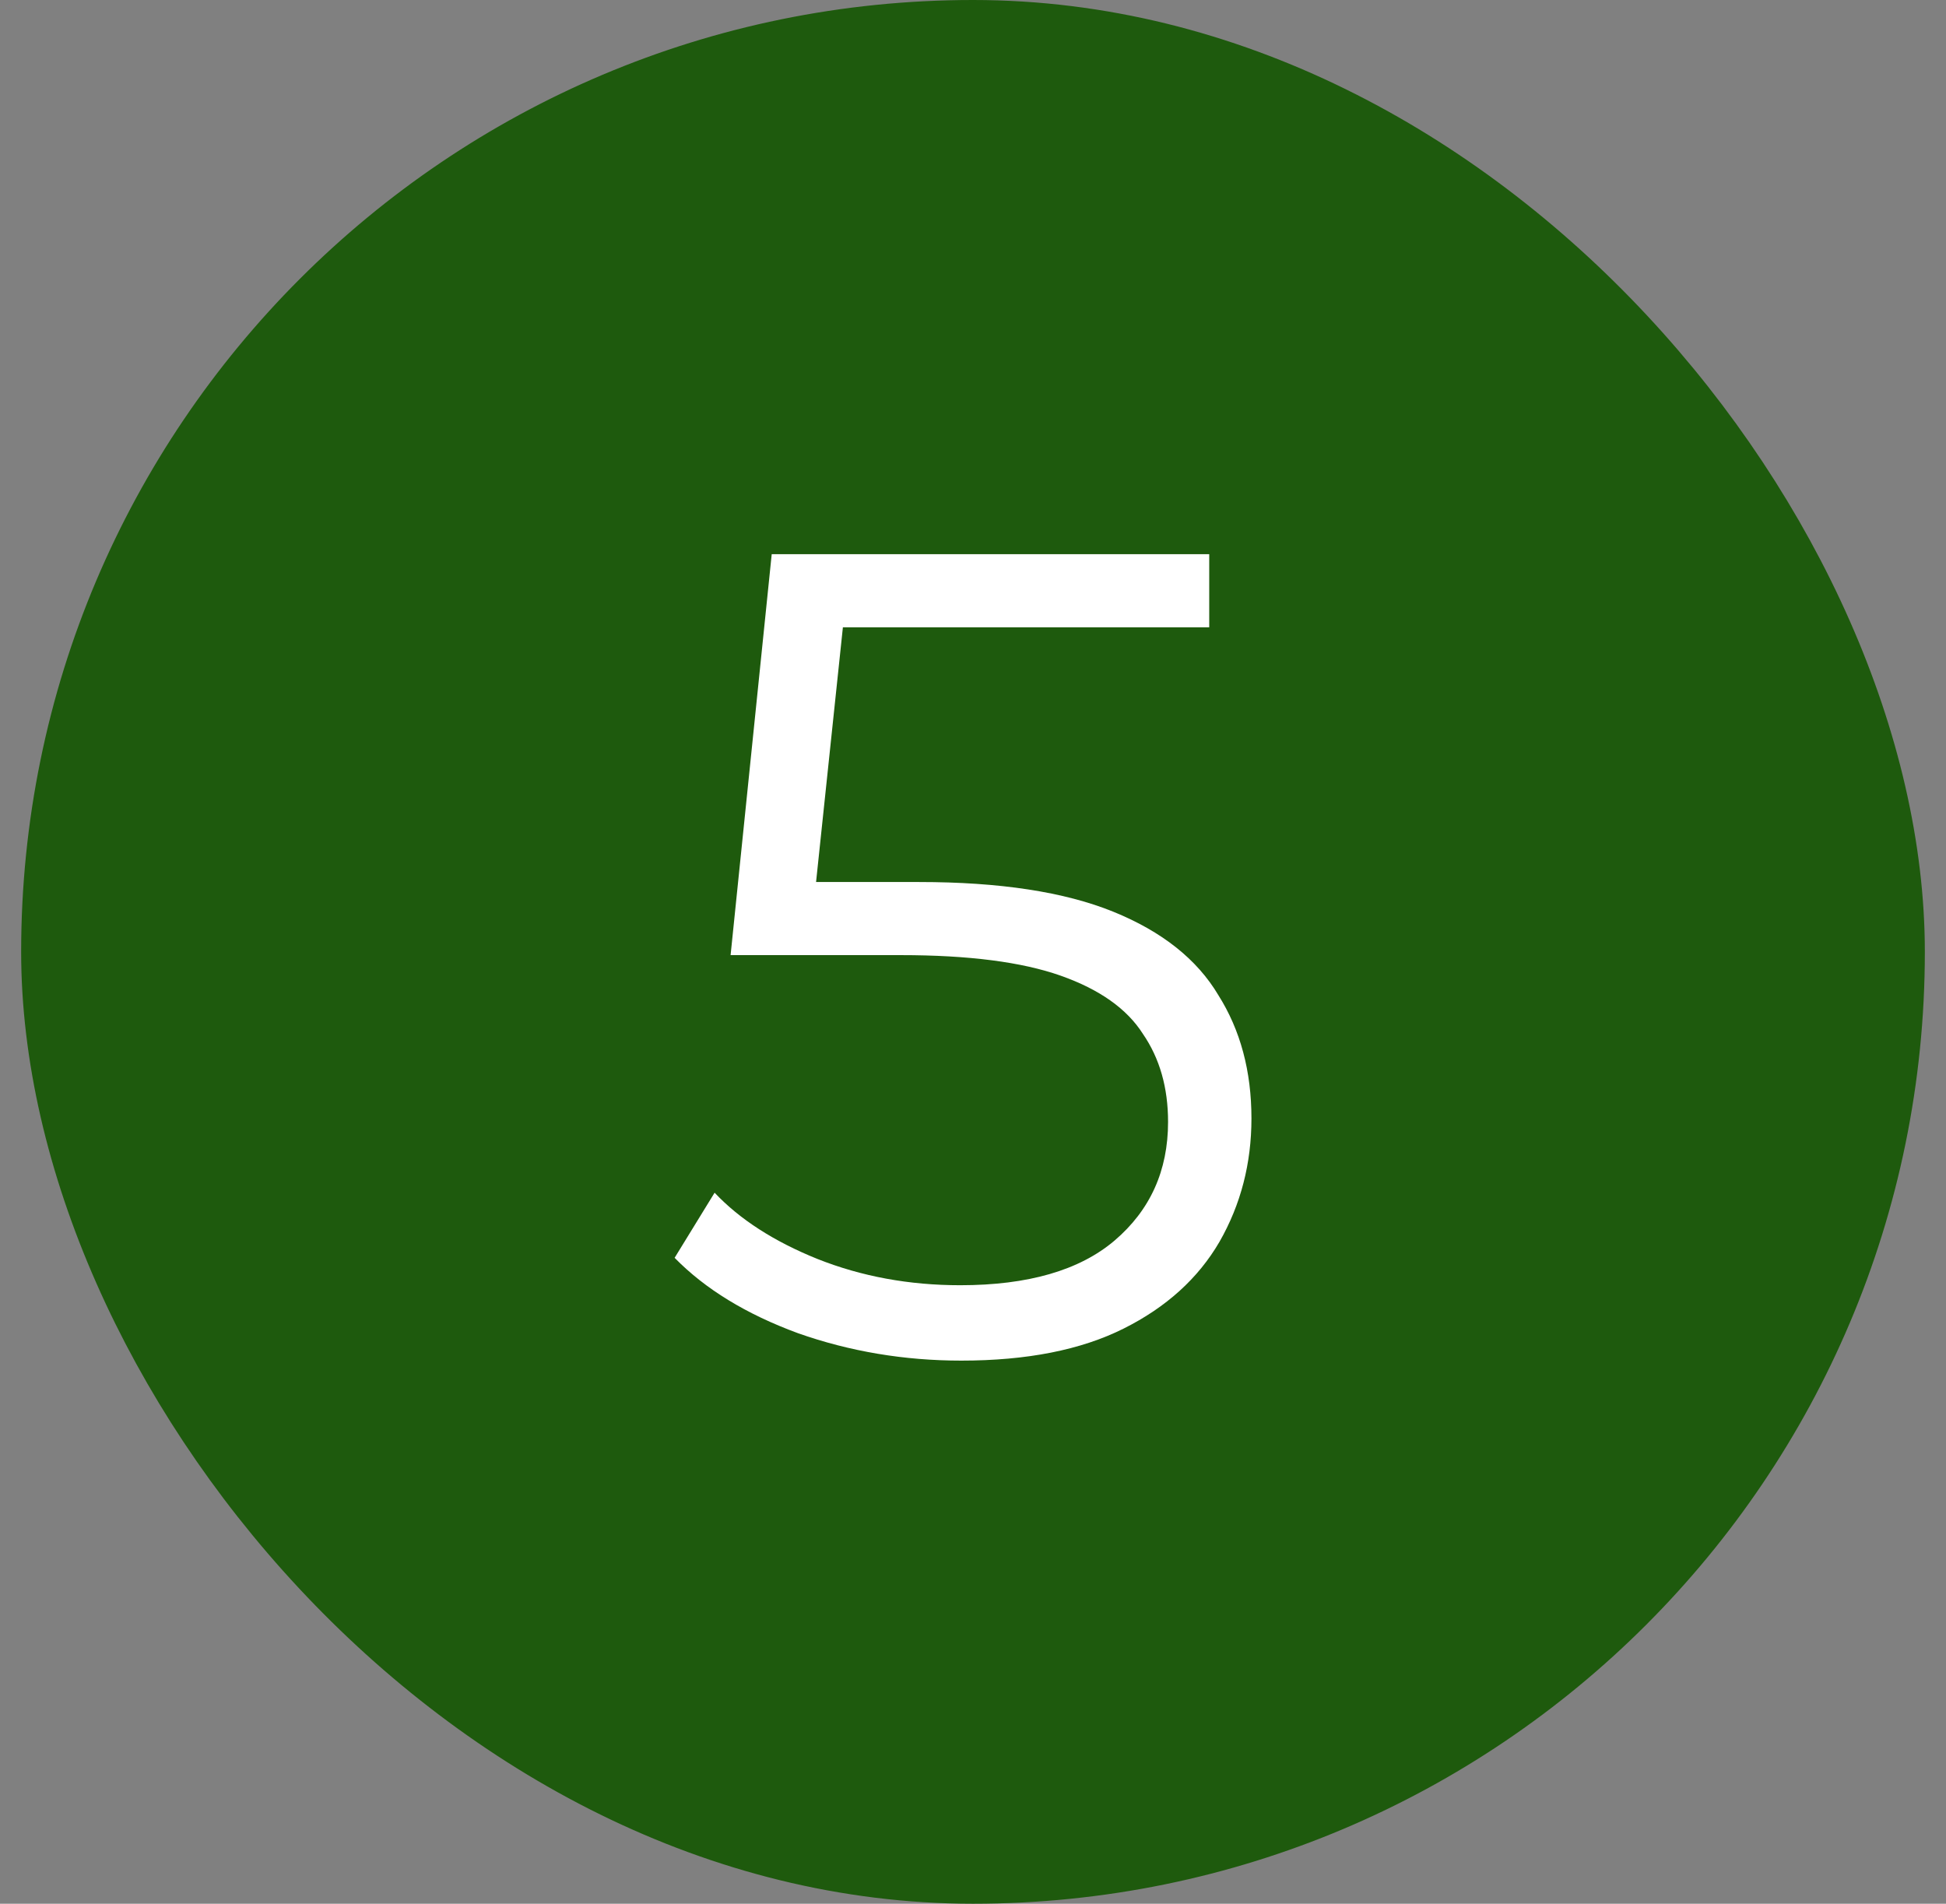
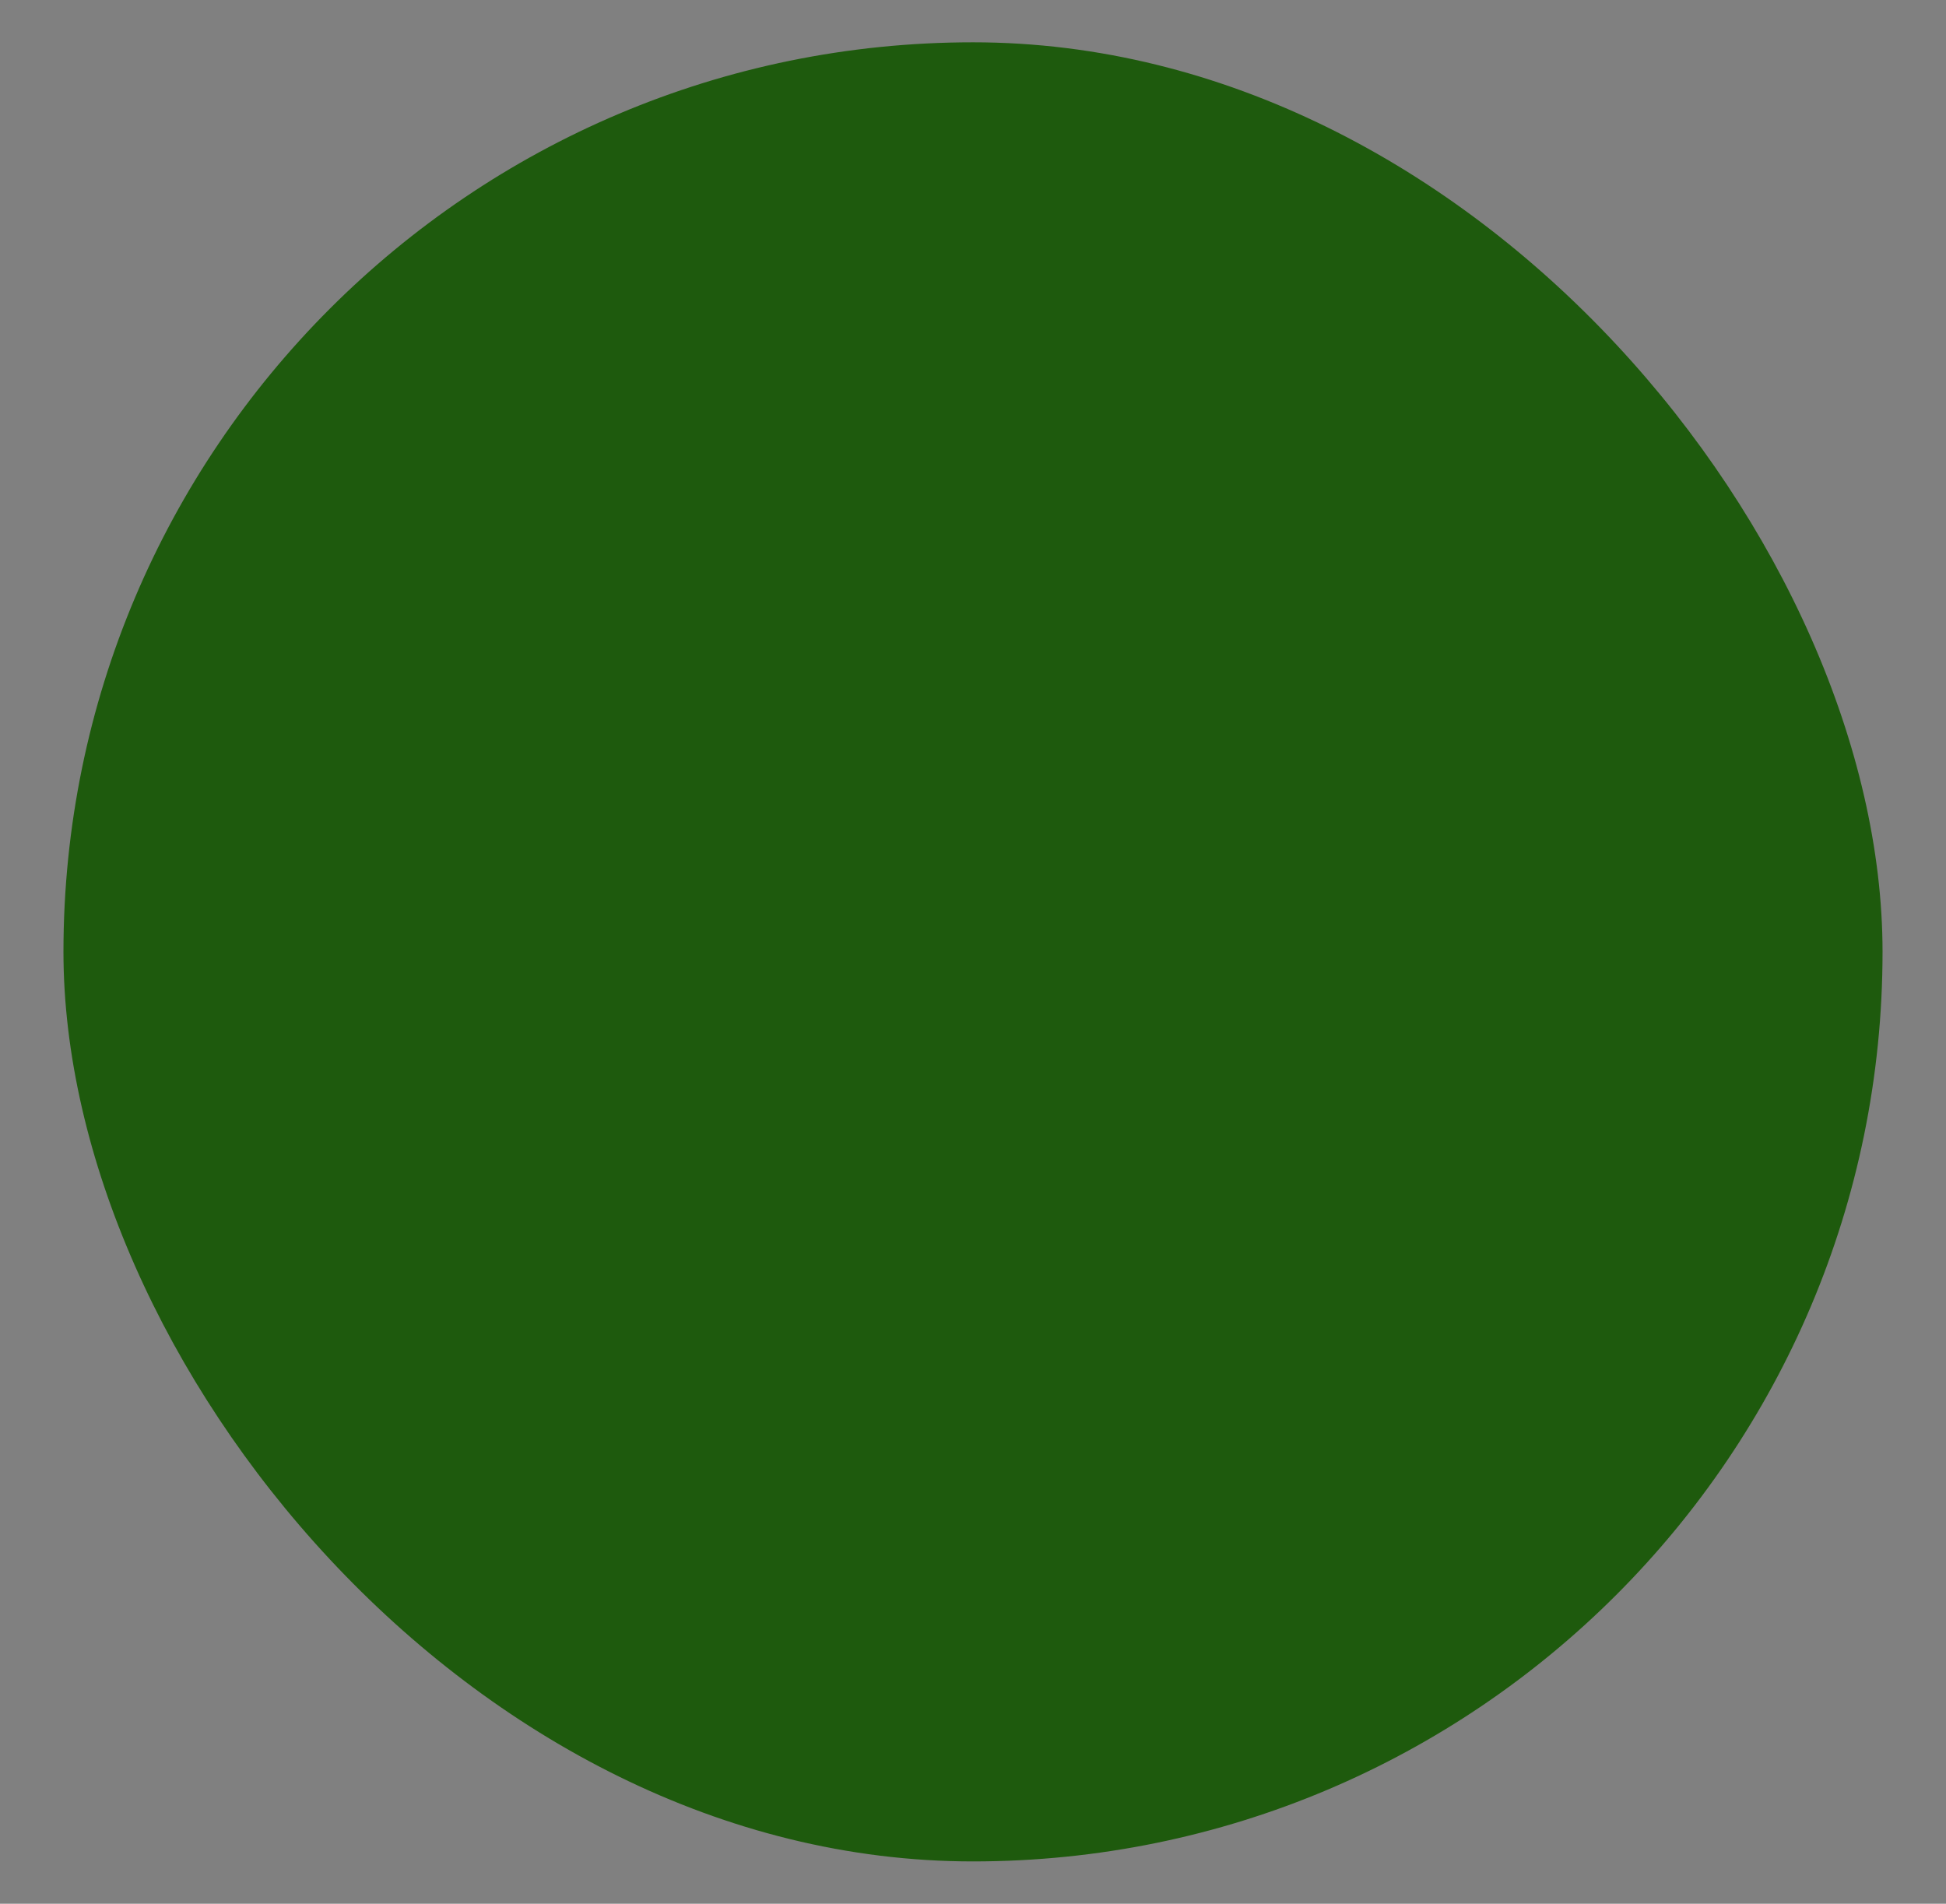
<svg xmlns="http://www.w3.org/2000/svg" width="46" height="45" viewBox="0 0 46 45" fill="none">
  <rect x="0" y="0" width="46" height="45" fill="#808080" stroke="none" />
  <rect x="1.5" y="1" width="43" height="43" rx="21.5" fill="#1E5A0D" />
-   <rect x="1.5" y="1" width="43" height="43" rx="21.5" stroke="#1E5A0D" stroke-width="2" />
-   <path d="M22.724 32.162C21.375 32.162 20.087 31.946 18.863 31.514C17.64 31.064 16.668 30.47 15.947 29.732L16.892 28.193C17.486 28.823 18.297 29.345 19.323 29.759C20.366 30.173 21.491 30.38 22.698 30.38C24.299 30.38 25.515 30.029 26.343 29.327C27.189 28.607 27.611 27.671 27.611 26.519C27.611 25.709 27.413 25.016 27.017 24.44C26.64 23.846 25.991 23.387 25.073 23.063C24.155 22.739 22.895 22.577 21.294 22.577H17.27L18.242 13.1H28.584V14.828H19.026L20.024 13.883L19.188 21.821L18.189 20.849H21.726C23.634 20.849 25.163 21.083 26.316 21.551C27.468 22.019 28.296 22.676 28.799 23.522C29.322 24.35 29.582 25.322 29.582 26.438C29.582 27.5 29.331 28.472 28.826 29.354C28.323 30.218 27.567 30.902 26.558 31.406C25.55 31.91 24.273 32.162 22.724 32.162Z" fill="white" />
</svg>